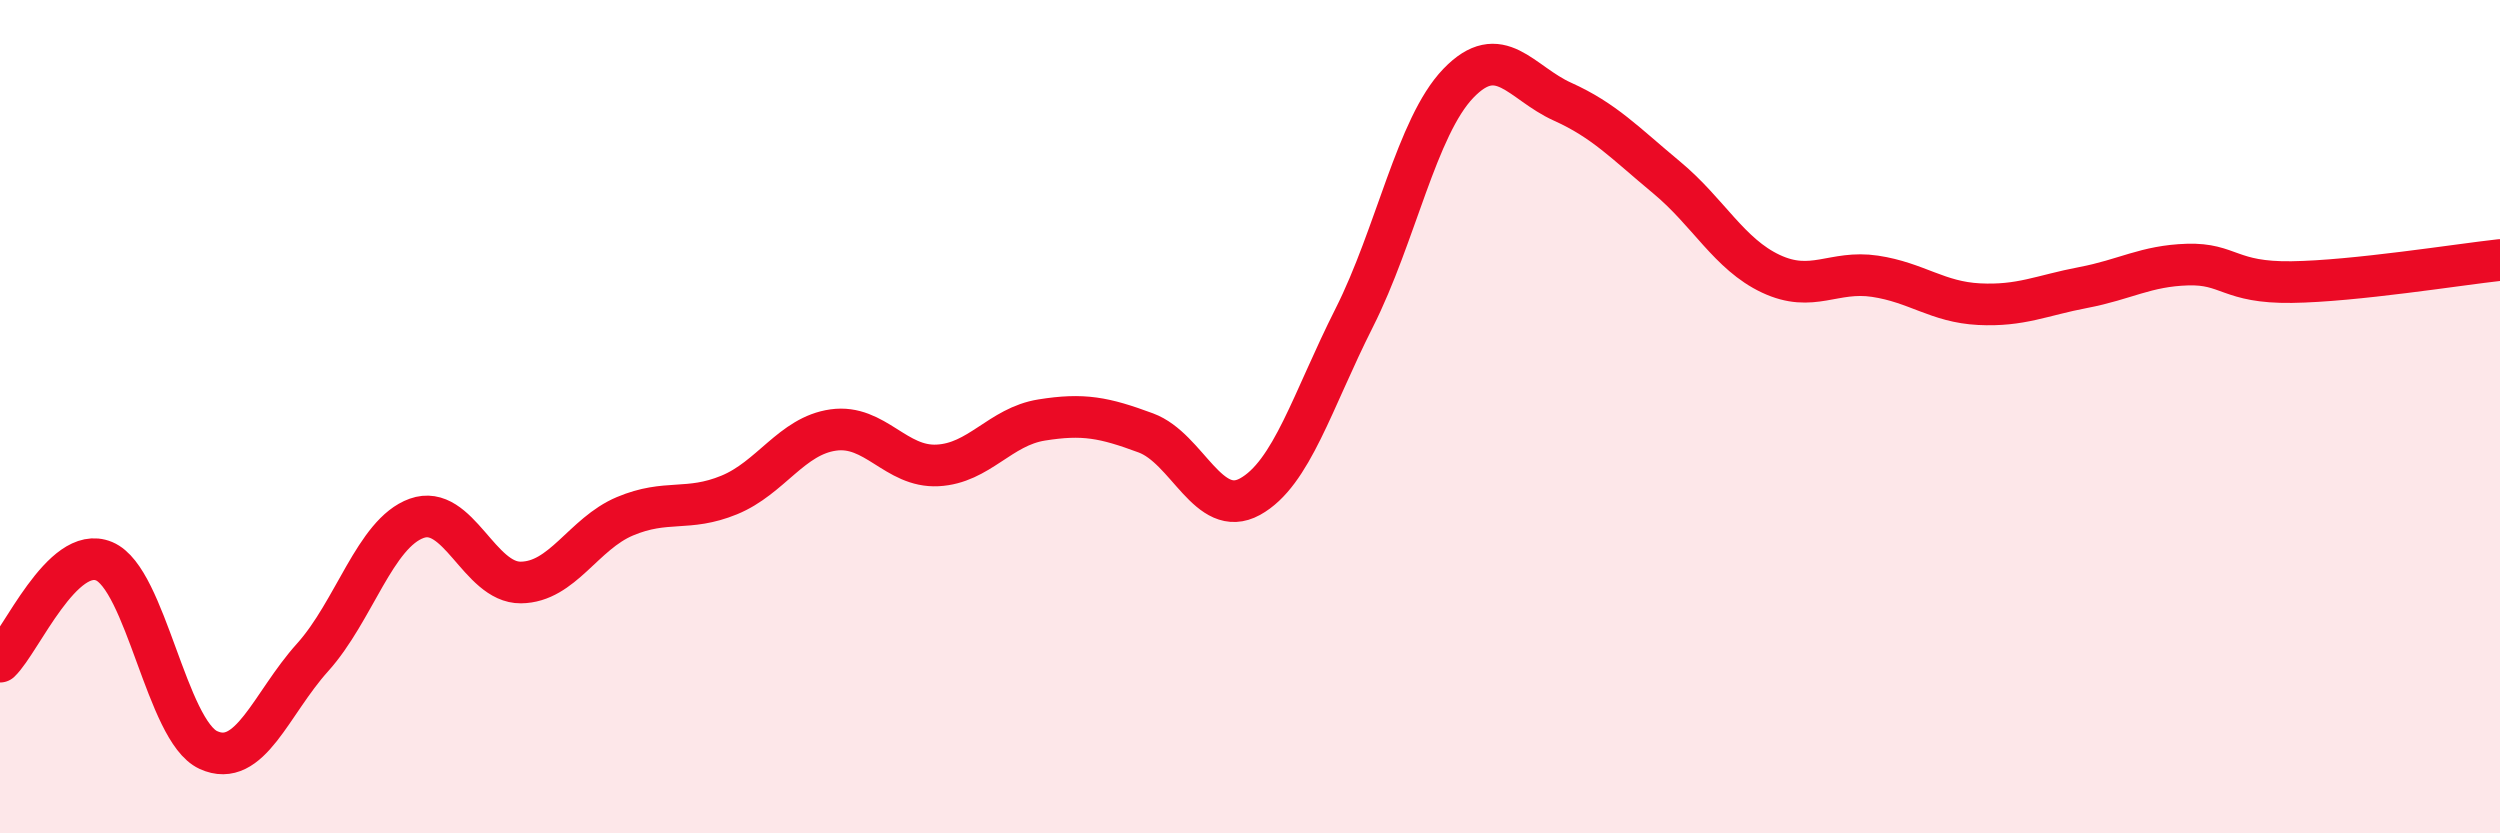
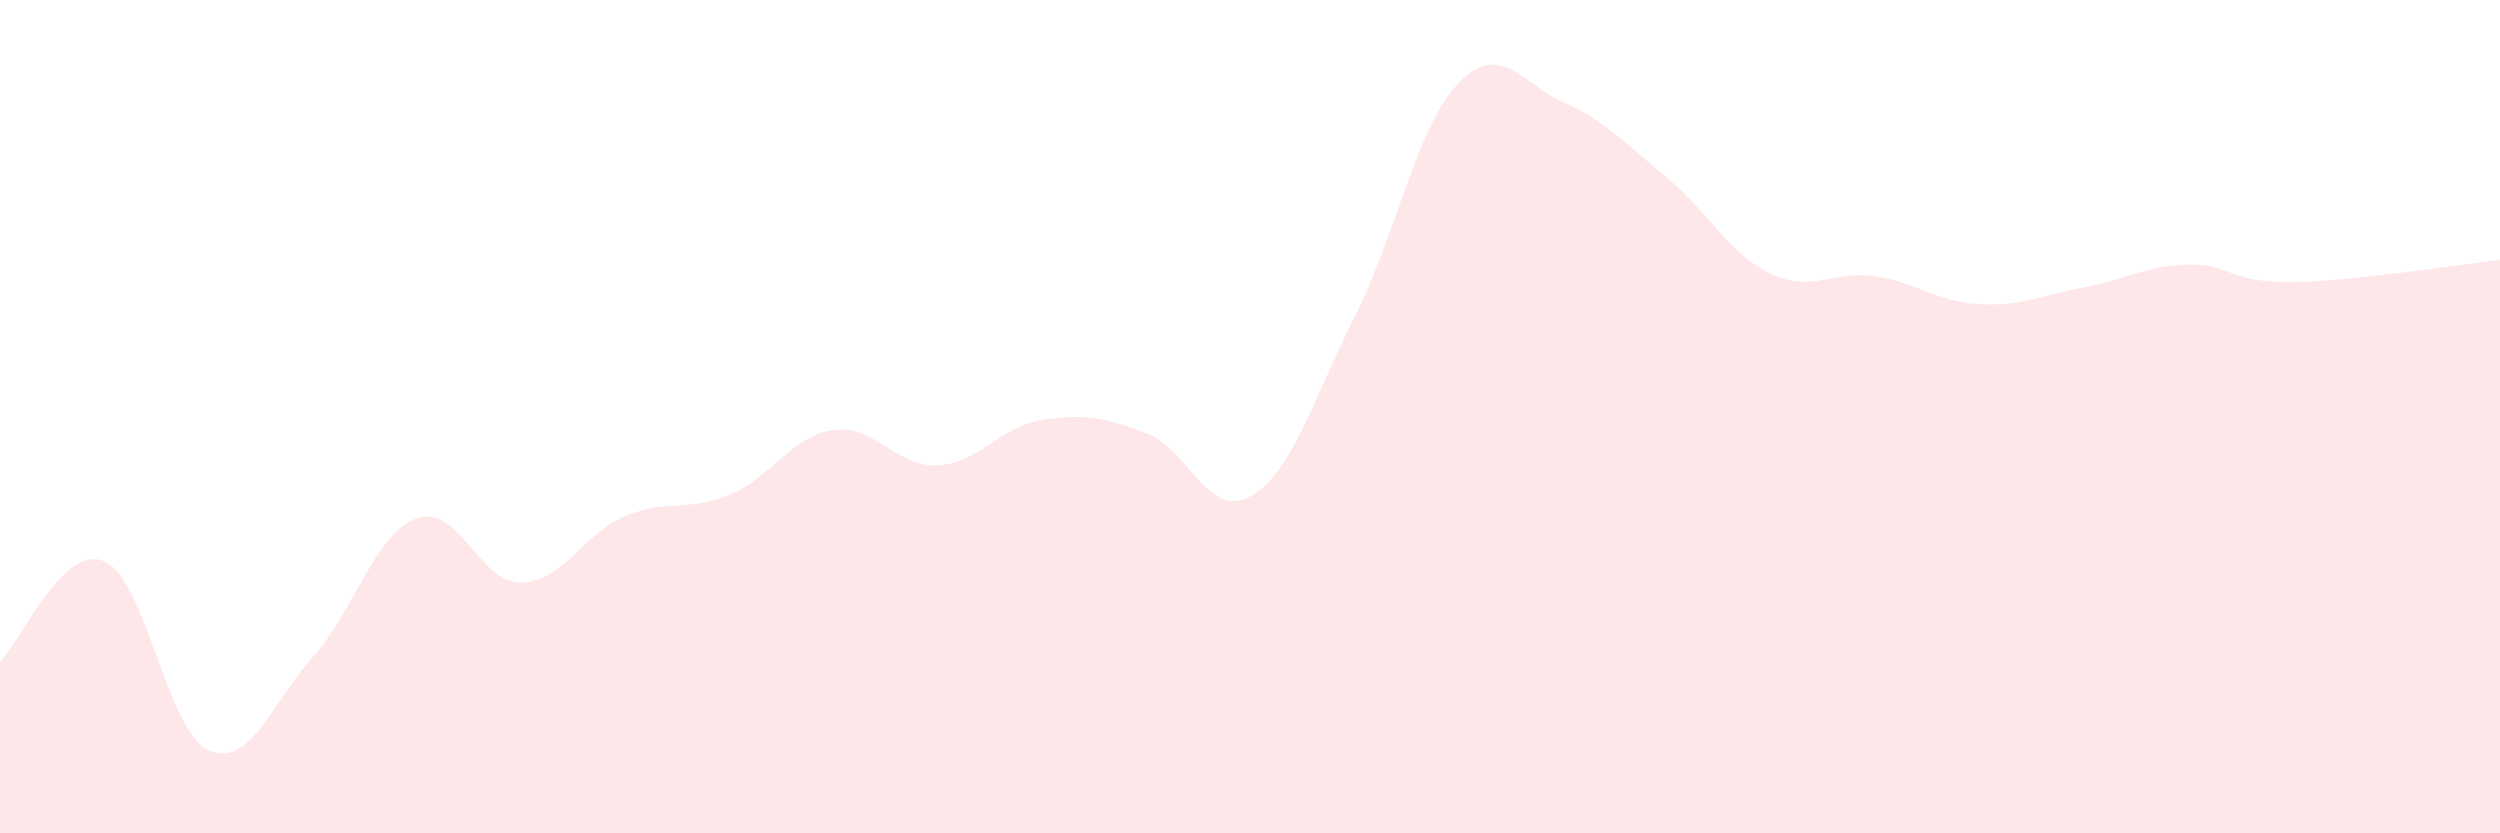
<svg xmlns="http://www.w3.org/2000/svg" width="60" height="20" viewBox="0 0 60 20">
  <path d="M 0,15.88 C 0.5,15.4 1.5,13.05 2.5,13.47 C 3.5,13.89 4,17.54 5,18 C 6,18.46 6.5,16.89 7.5,15.78 C 8.5,14.67 9,12.8 10,12.44 C 11,12.08 11.5,13.99 12.5,13.98 C 13.5,13.97 14,12.81 15,12.39 C 16,11.97 16.5,12.29 17.5,11.88 C 18.5,11.47 19,10.46 20,10.32 C 21,10.18 21.5,11.22 22.5,11.17 C 23.5,11.12 24,10.24 25,10.08 C 26,9.92 26.5,10.02 27.5,10.39 C 28.5,10.76 29,12.47 30,11.92 C 31,11.37 31.5,9.61 32.5,7.63 C 33.5,5.65 34,3.04 35,2 C 36,0.96 36.5,1.99 37.5,2.44 C 38.5,2.89 39,3.43 40,4.26 C 41,5.09 41.5,6.1 42.5,6.57 C 43.5,7.04 44,6.48 45,6.63 C 46,6.78 46.5,7.25 47.5,7.3 C 48.5,7.35 49,7.09 50,6.9 C 51,6.71 51.5,6.38 52.5,6.35 C 53.5,6.32 53.5,6.79 55,6.77 C 56.5,6.75 59,6.35 60,6.24L60 20L0 20Z" fill="#EB0A25" opacity="0.1" stroke-linecap="round" stroke-linejoin="round" />
-   <path d="M 0,15.88 C 0.5,15.4 1.5,13.05 2.5,13.47 C 3.5,13.89 4,17.54 5,18 C 6,18.46 6.5,16.89 7.5,15.78 C 8.5,14.67 9,12.8 10,12.44 C 11,12.08 11.5,13.99 12.5,13.98 C 13.5,13.97 14,12.81 15,12.39 C 16,11.97 16.5,12.29 17.5,11.88 C 18.5,11.47 19,10.46 20,10.32 C 21,10.18 21.5,11.22 22.5,11.17 C 23.5,11.12 24,10.24 25,10.08 C 26,9.92 26.5,10.02 27.5,10.39 C 28.5,10.76 29,12.47 30,11.92 C 31,11.37 31.5,9.61 32.5,7.63 C 33.5,5.65 34,3.04 35,2 C 36,0.96 36.5,1.99 37.5,2.44 C 38.5,2.89 39,3.43 40,4.26 C 41,5.09 41.5,6.1 42.5,6.57 C 43.5,7.04 44,6.48 45,6.63 C 46,6.78 46.5,7.25 47.5,7.3 C 48.5,7.35 49,7.09 50,6.9 C 51,6.71 51.5,6.38 52.5,6.35 C 53.5,6.32 53.5,6.79 55,6.77 C 56.5,6.75 59,6.35 60,6.24" stroke="#EB0A25" stroke-width="1" fill="none" stroke-linecap="round" stroke-linejoin="round" />
</svg>